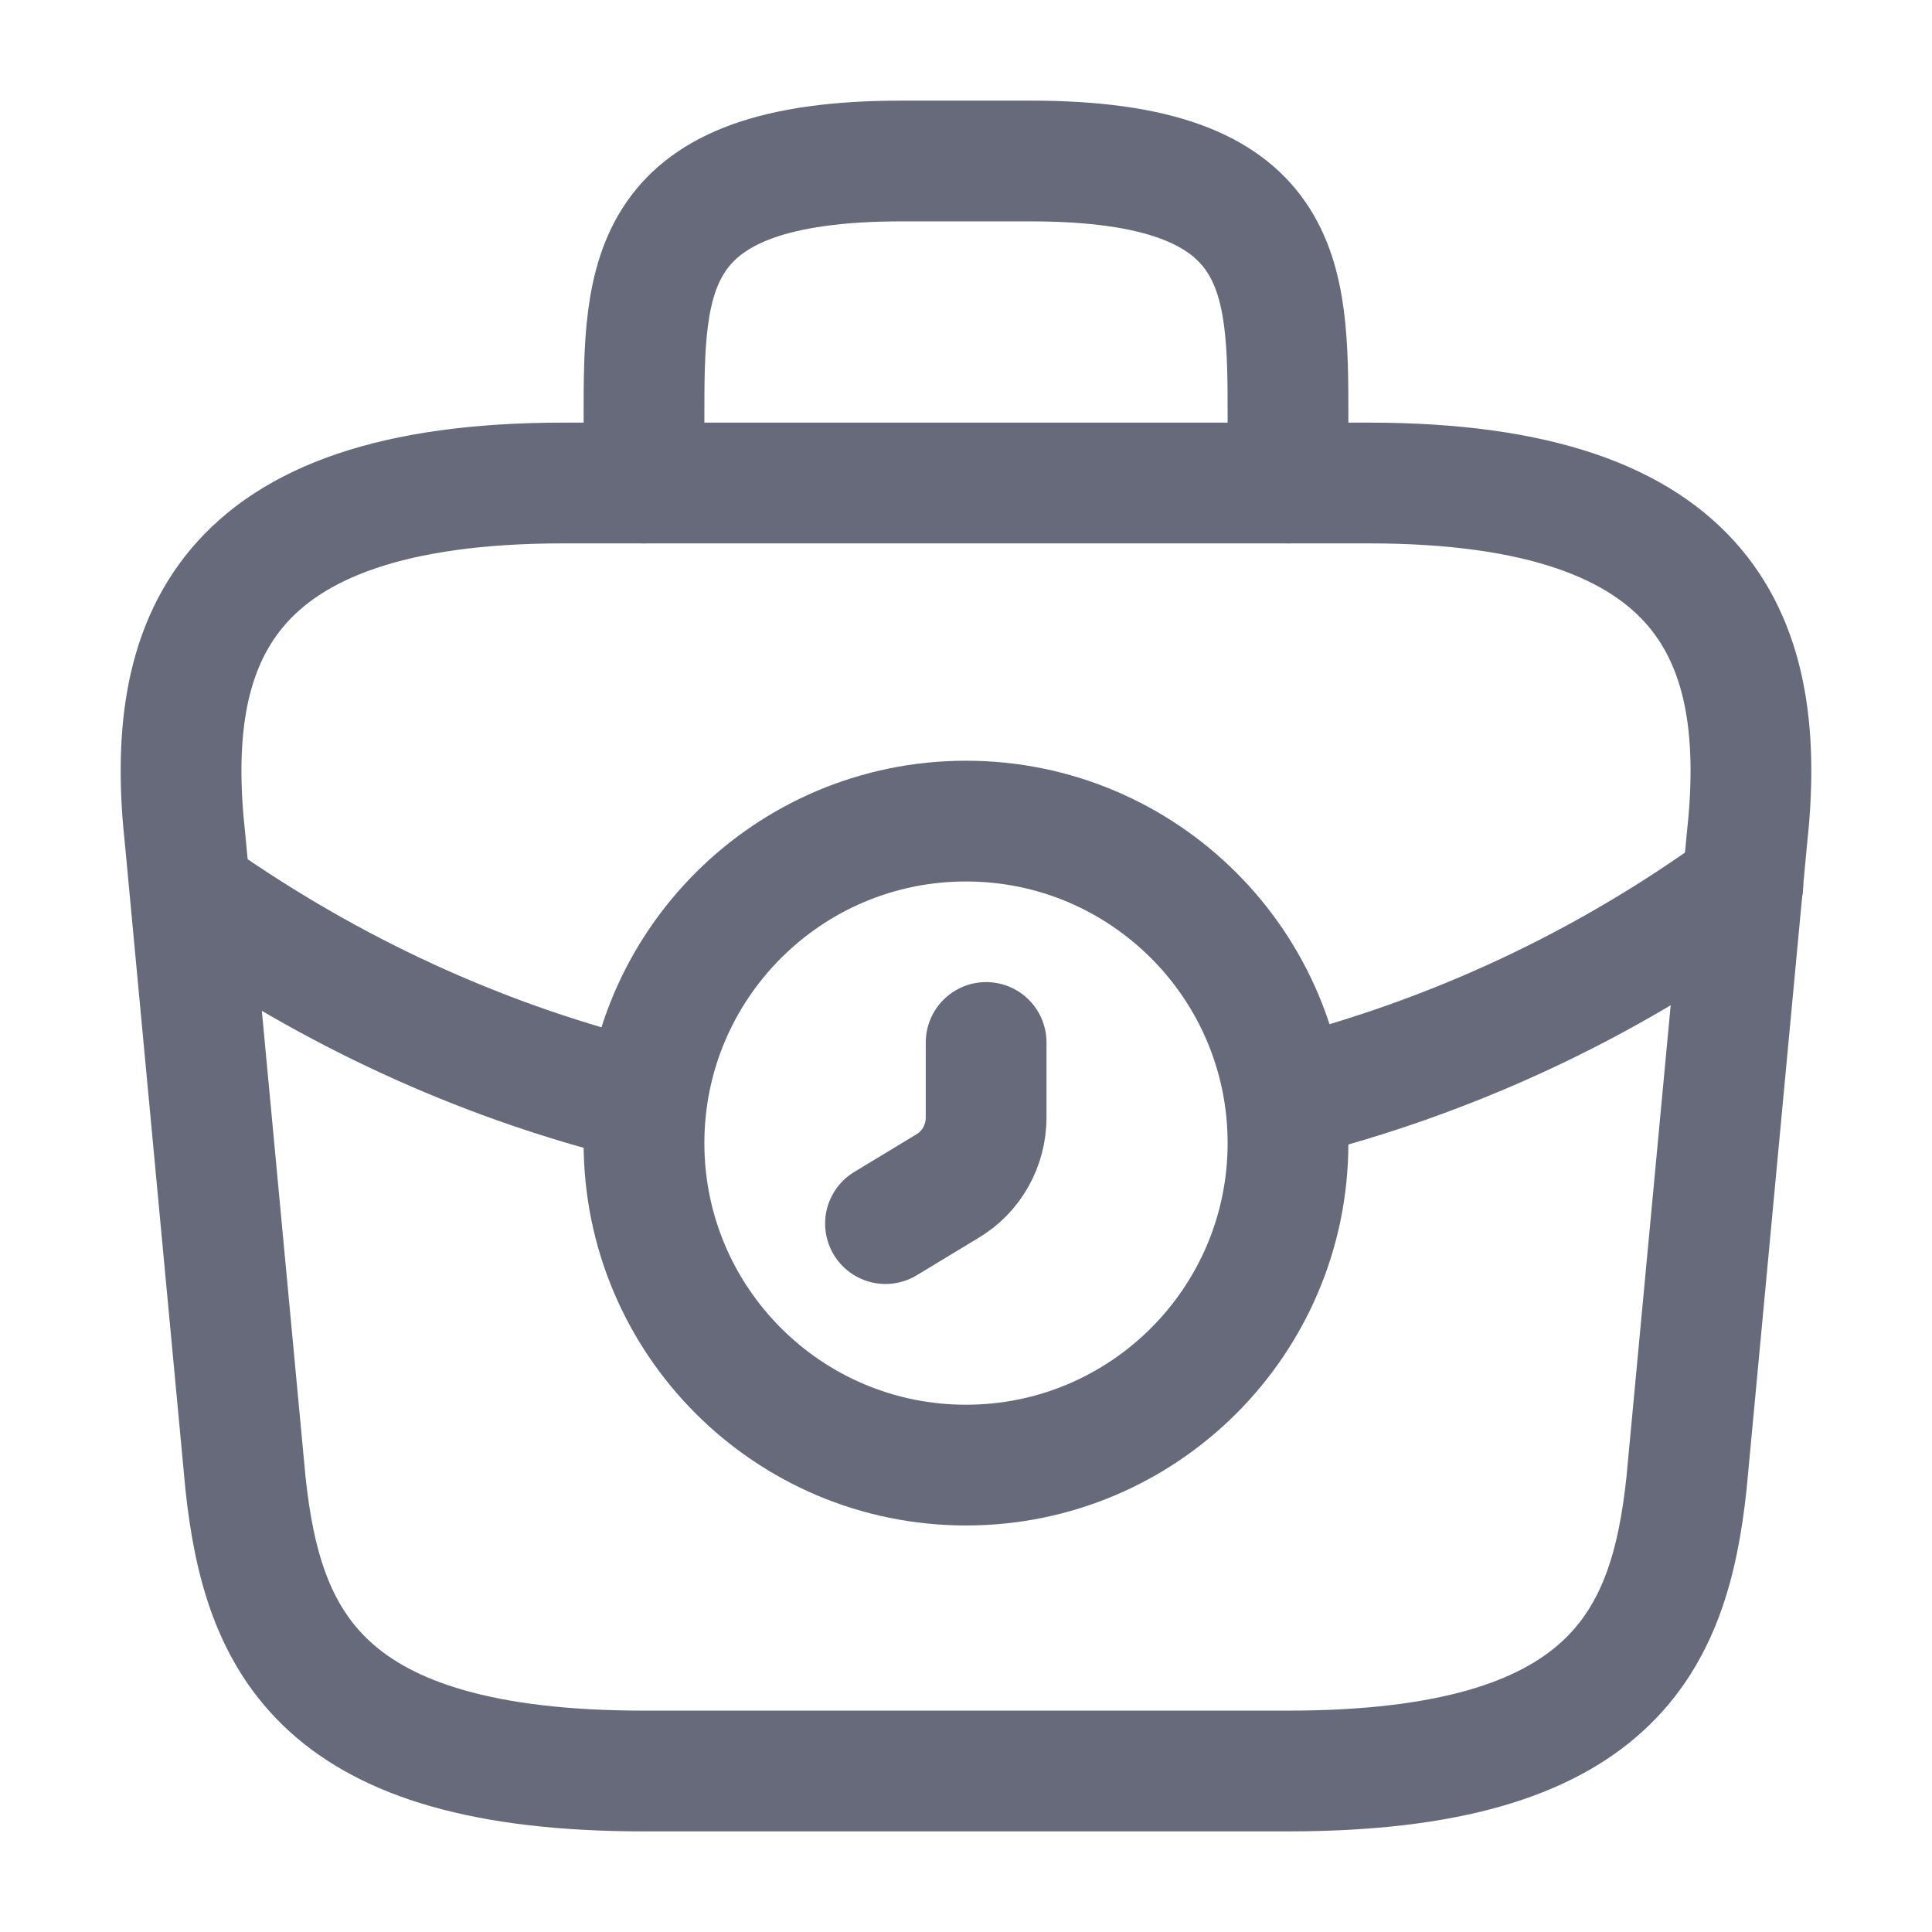
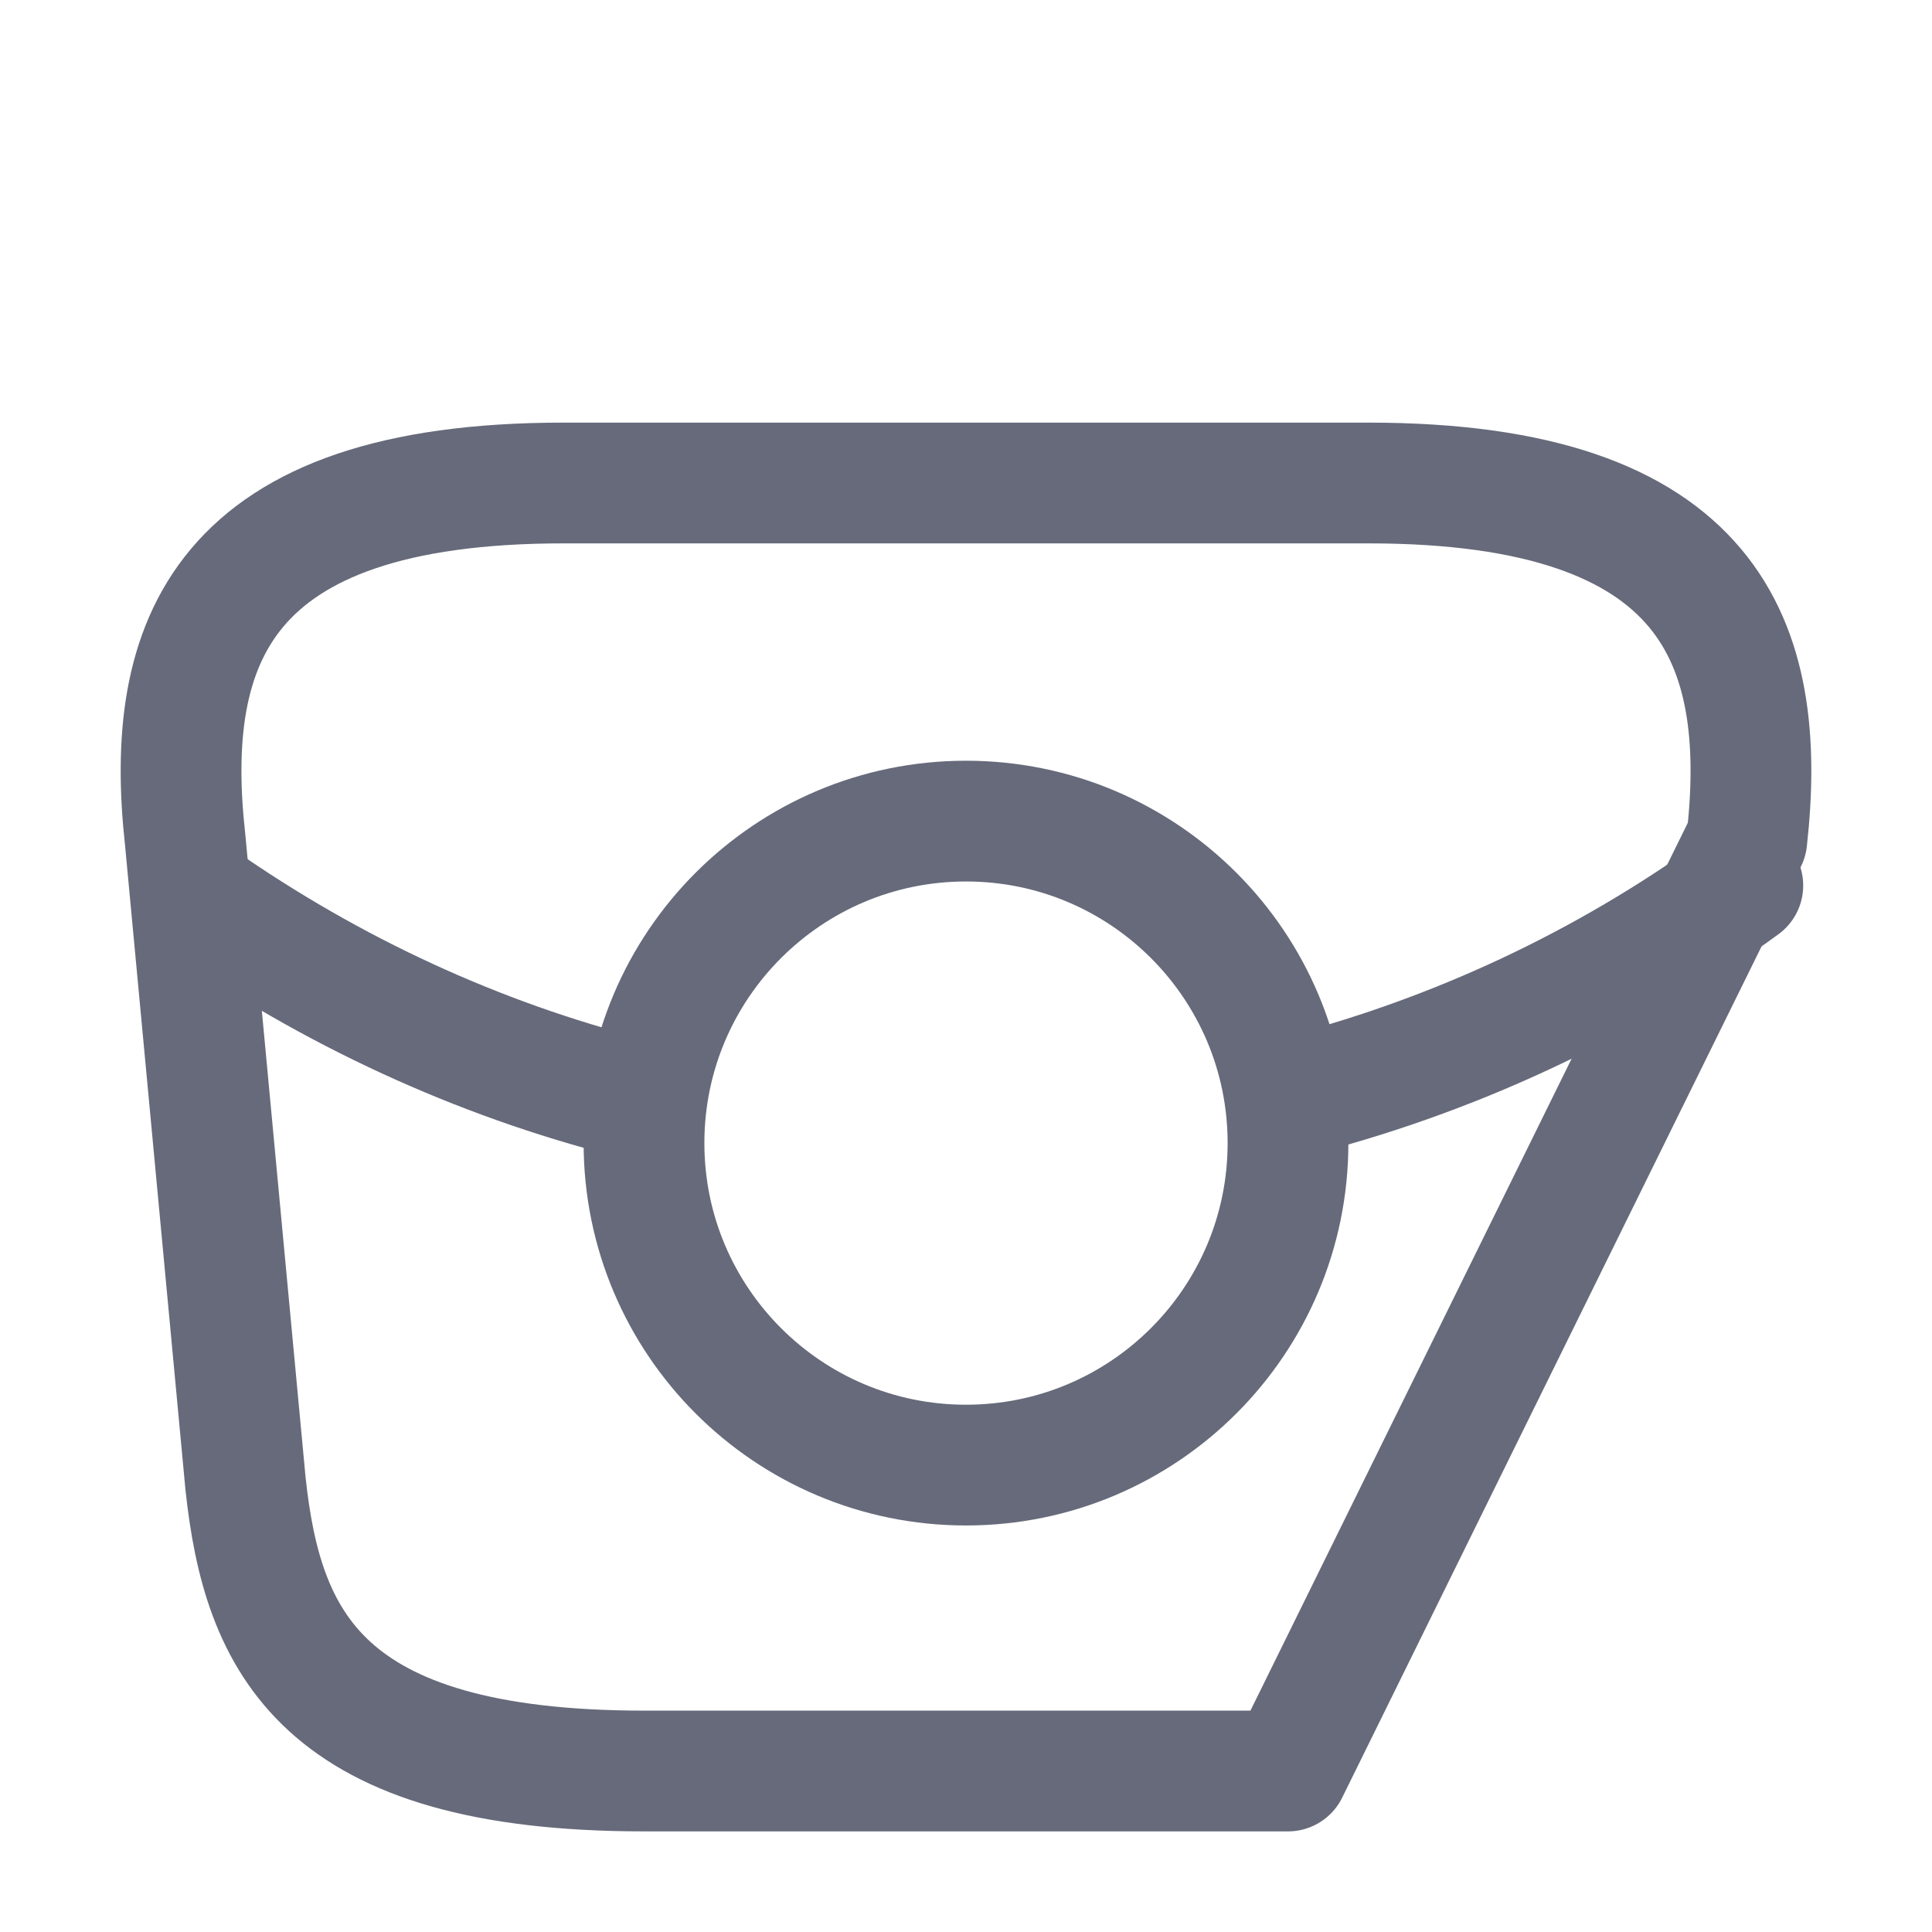
<svg xmlns="http://www.w3.org/2000/svg" width="800px" height="800px" viewBox="0 0 24 24" fill="none">
  <g id="SVGRepo_bgCarrier" stroke-width="0" />
  <g id="SVGRepo_tracerCarrier" stroke-linecap="round" stroke-linejoin="round" />
  <g id="SVGRepo_iconCarrier">
    <path d="M12 18.2C14.209 18.2 16 16.409 16 14.2C16 11.991 14.209 10.2 12 10.2C9.791 10.2 8 11.991 8 14.2C8 16.409 9.791 18.2 12 18.2Z" stroke="#666a7a" stroke-width="1.5" stroke-miterlimit="10" stroke-linecap="round" stroke-linejoin="round" />
-     <path d="M12.25 12.95V13.88C12.25 14.23 12.07 14.56 11.76 14.74L11 15.2" stroke="#666a7a" stroke-width="1.5" stroke-miterlimit="10" stroke-linecap="round" stroke-linejoin="round" />
-     <path d="M8 22H16C20.02 22 20.74 20.39 20.95 18.43L21.7 10.43C21.97 7.99 21.27 6 17 6H7C2.73 6 2.03 7.99 2.3 10.43L3.05 18.43C3.26 20.39 3.98 22 8 22Z" stroke="#666a7a" stroke-width="1.5" stroke-miterlimit="10" stroke-linecap="round" stroke-linejoin="round" />
-     <path d="M8 6V5.2C8 3.43 8 2 11.2 2H12.8C16 2 16 3.43 16 5.2V6" stroke="#666a7a" stroke-width="1.5" stroke-miterlimit="10" stroke-linecap="round" stroke-linejoin="round" />
+     <path d="M8 22H16L21.7 10.43C21.97 7.99 21.27 6 17 6H7C2.73 6 2.03 7.99 2.3 10.43L3.05 18.43C3.26 20.39 3.98 22 8 22Z" stroke="#666a7a" stroke-width="1.5" stroke-miterlimit="10" stroke-linecap="round" stroke-linejoin="round" />
    <path d="M21.65 11C19.92 12.26 18 13.14 16.01 13.64" stroke="#666a7a" stroke-width="1.5" stroke-miterlimit="10" stroke-linecap="round" stroke-linejoin="round" />
    <path d="M2.62 11.27C4.29 12.41 6.11 13.22 8 13.68" stroke="#666a7a" stroke-width="1.5" stroke-miterlimit="10" stroke-linecap="round" stroke-linejoin="round" />
  </g>
</svg>